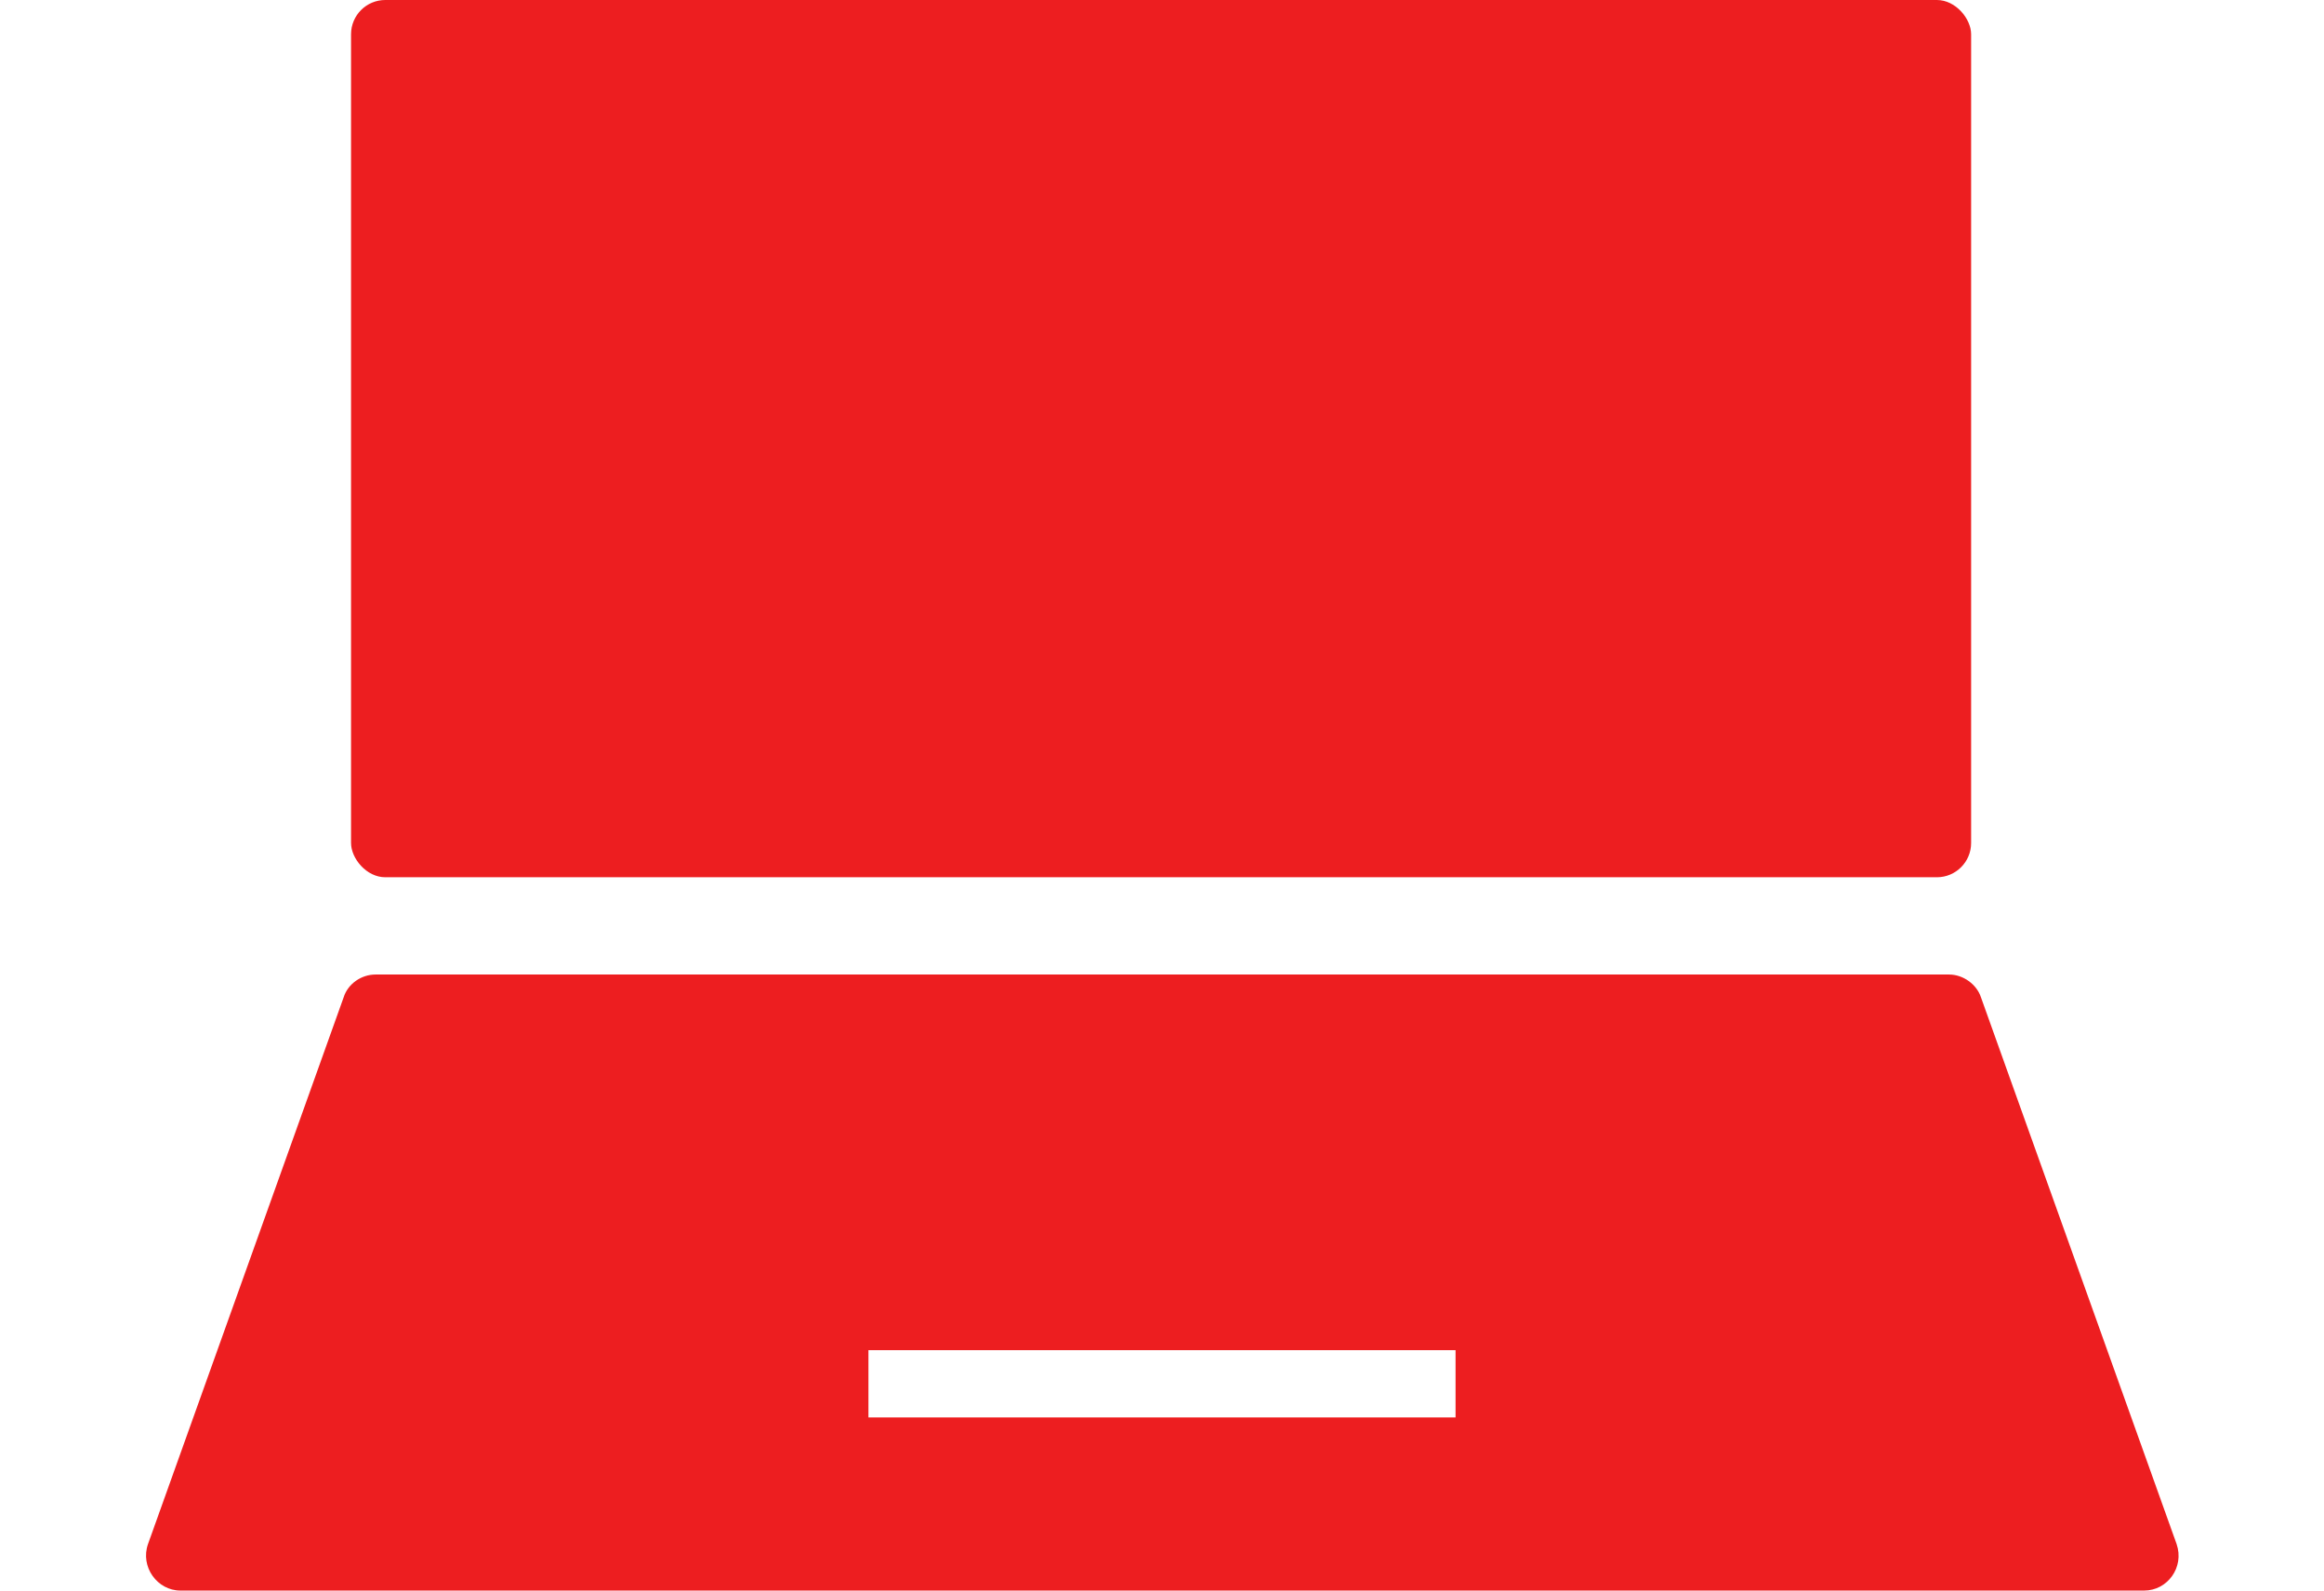
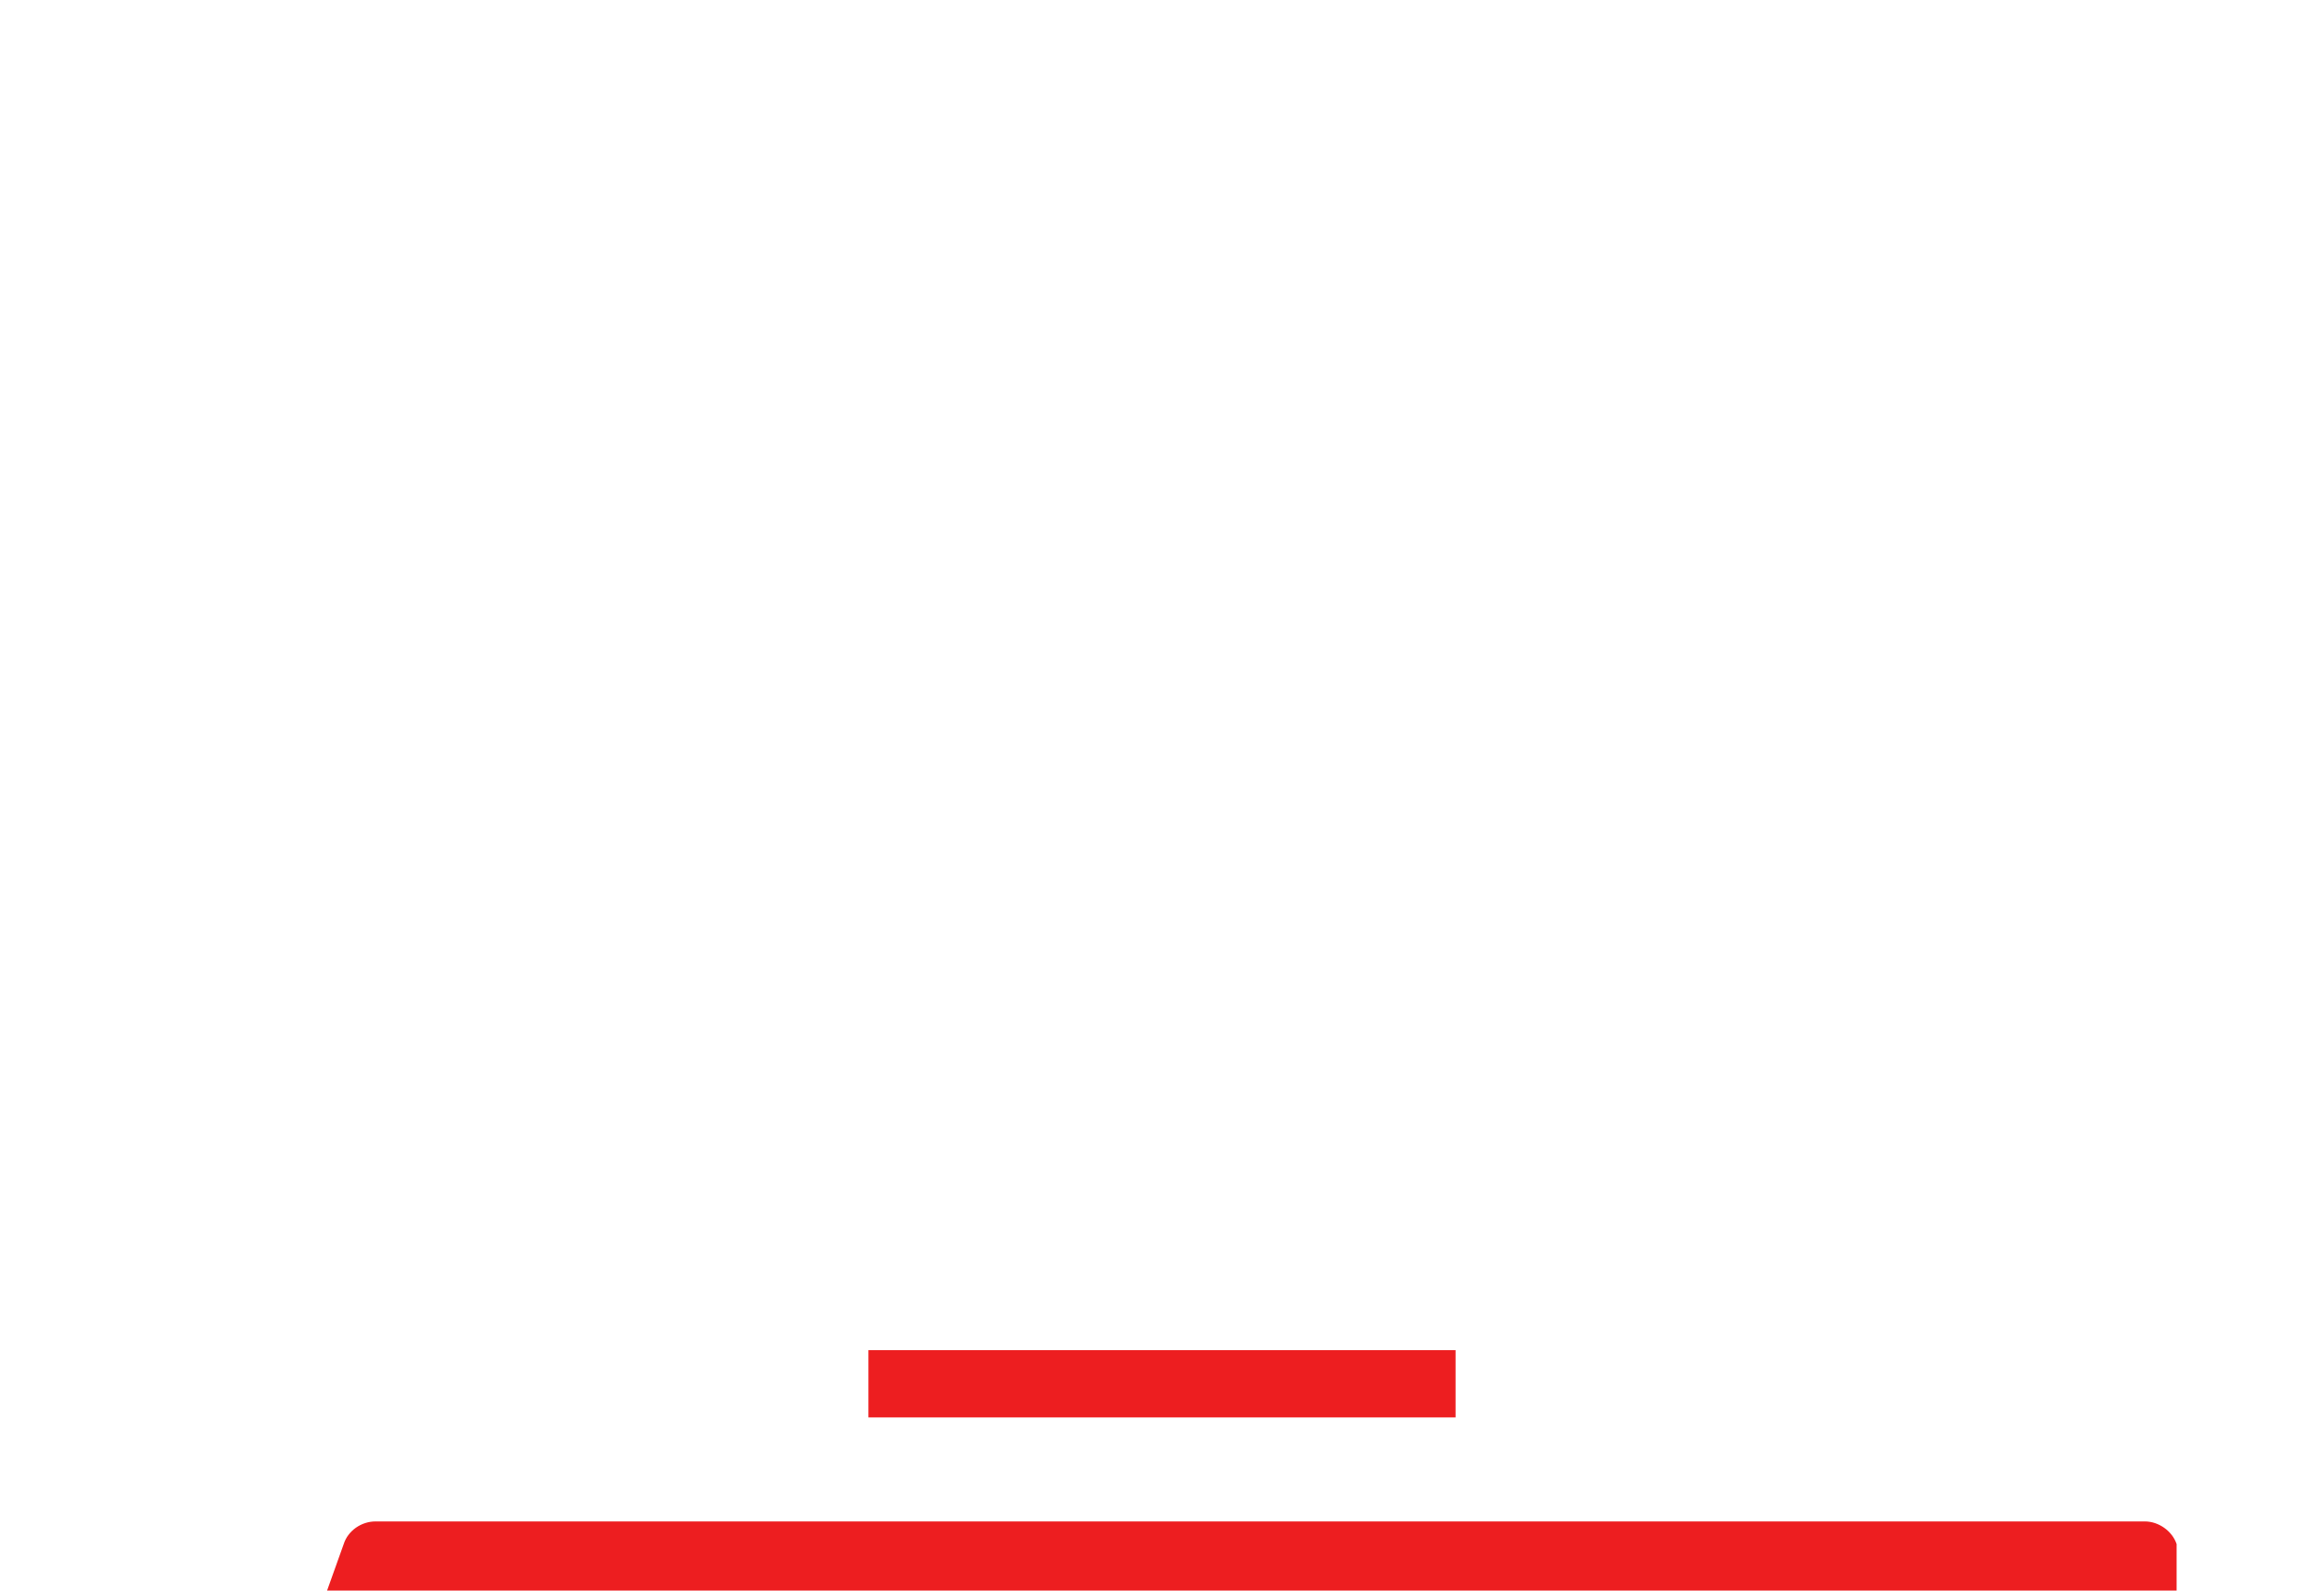
<svg xmlns="http://www.w3.org/2000/svg" id="Calque_1" width="38" height="26" viewBox="0 0 38 26">
-   <rect x="5.74" width="26.49" height="14.34" rx=".56" ry=".56" style="fill: #ed1e20;" />
-   <path d="M35.59,25.24l-3.2-8.94c-.07-.21-.29-.37-.52-.37H6.14c-.23,0-.45.15-.52.37l-3.2,8.94c-.13.37.15.76.53.76h32.11c.38,0,.66-.38.53-.76ZM23.8,23.17h-9.6v-1.1h9.6v1.1Z" style="fill: #ed1e20;" />
+   <path d="M35.59,25.24c-.07-.21-.29-.37-.52-.37H6.14c-.23,0-.45.15-.52.37l-3.2,8.94c-.13.37.15.76.53.76h32.11c.38,0,.66-.38.53-.76ZM23.8,23.17h-9.6v-1.1h9.6v1.1Z" style="fill: #ed1e20;" />
</svg>